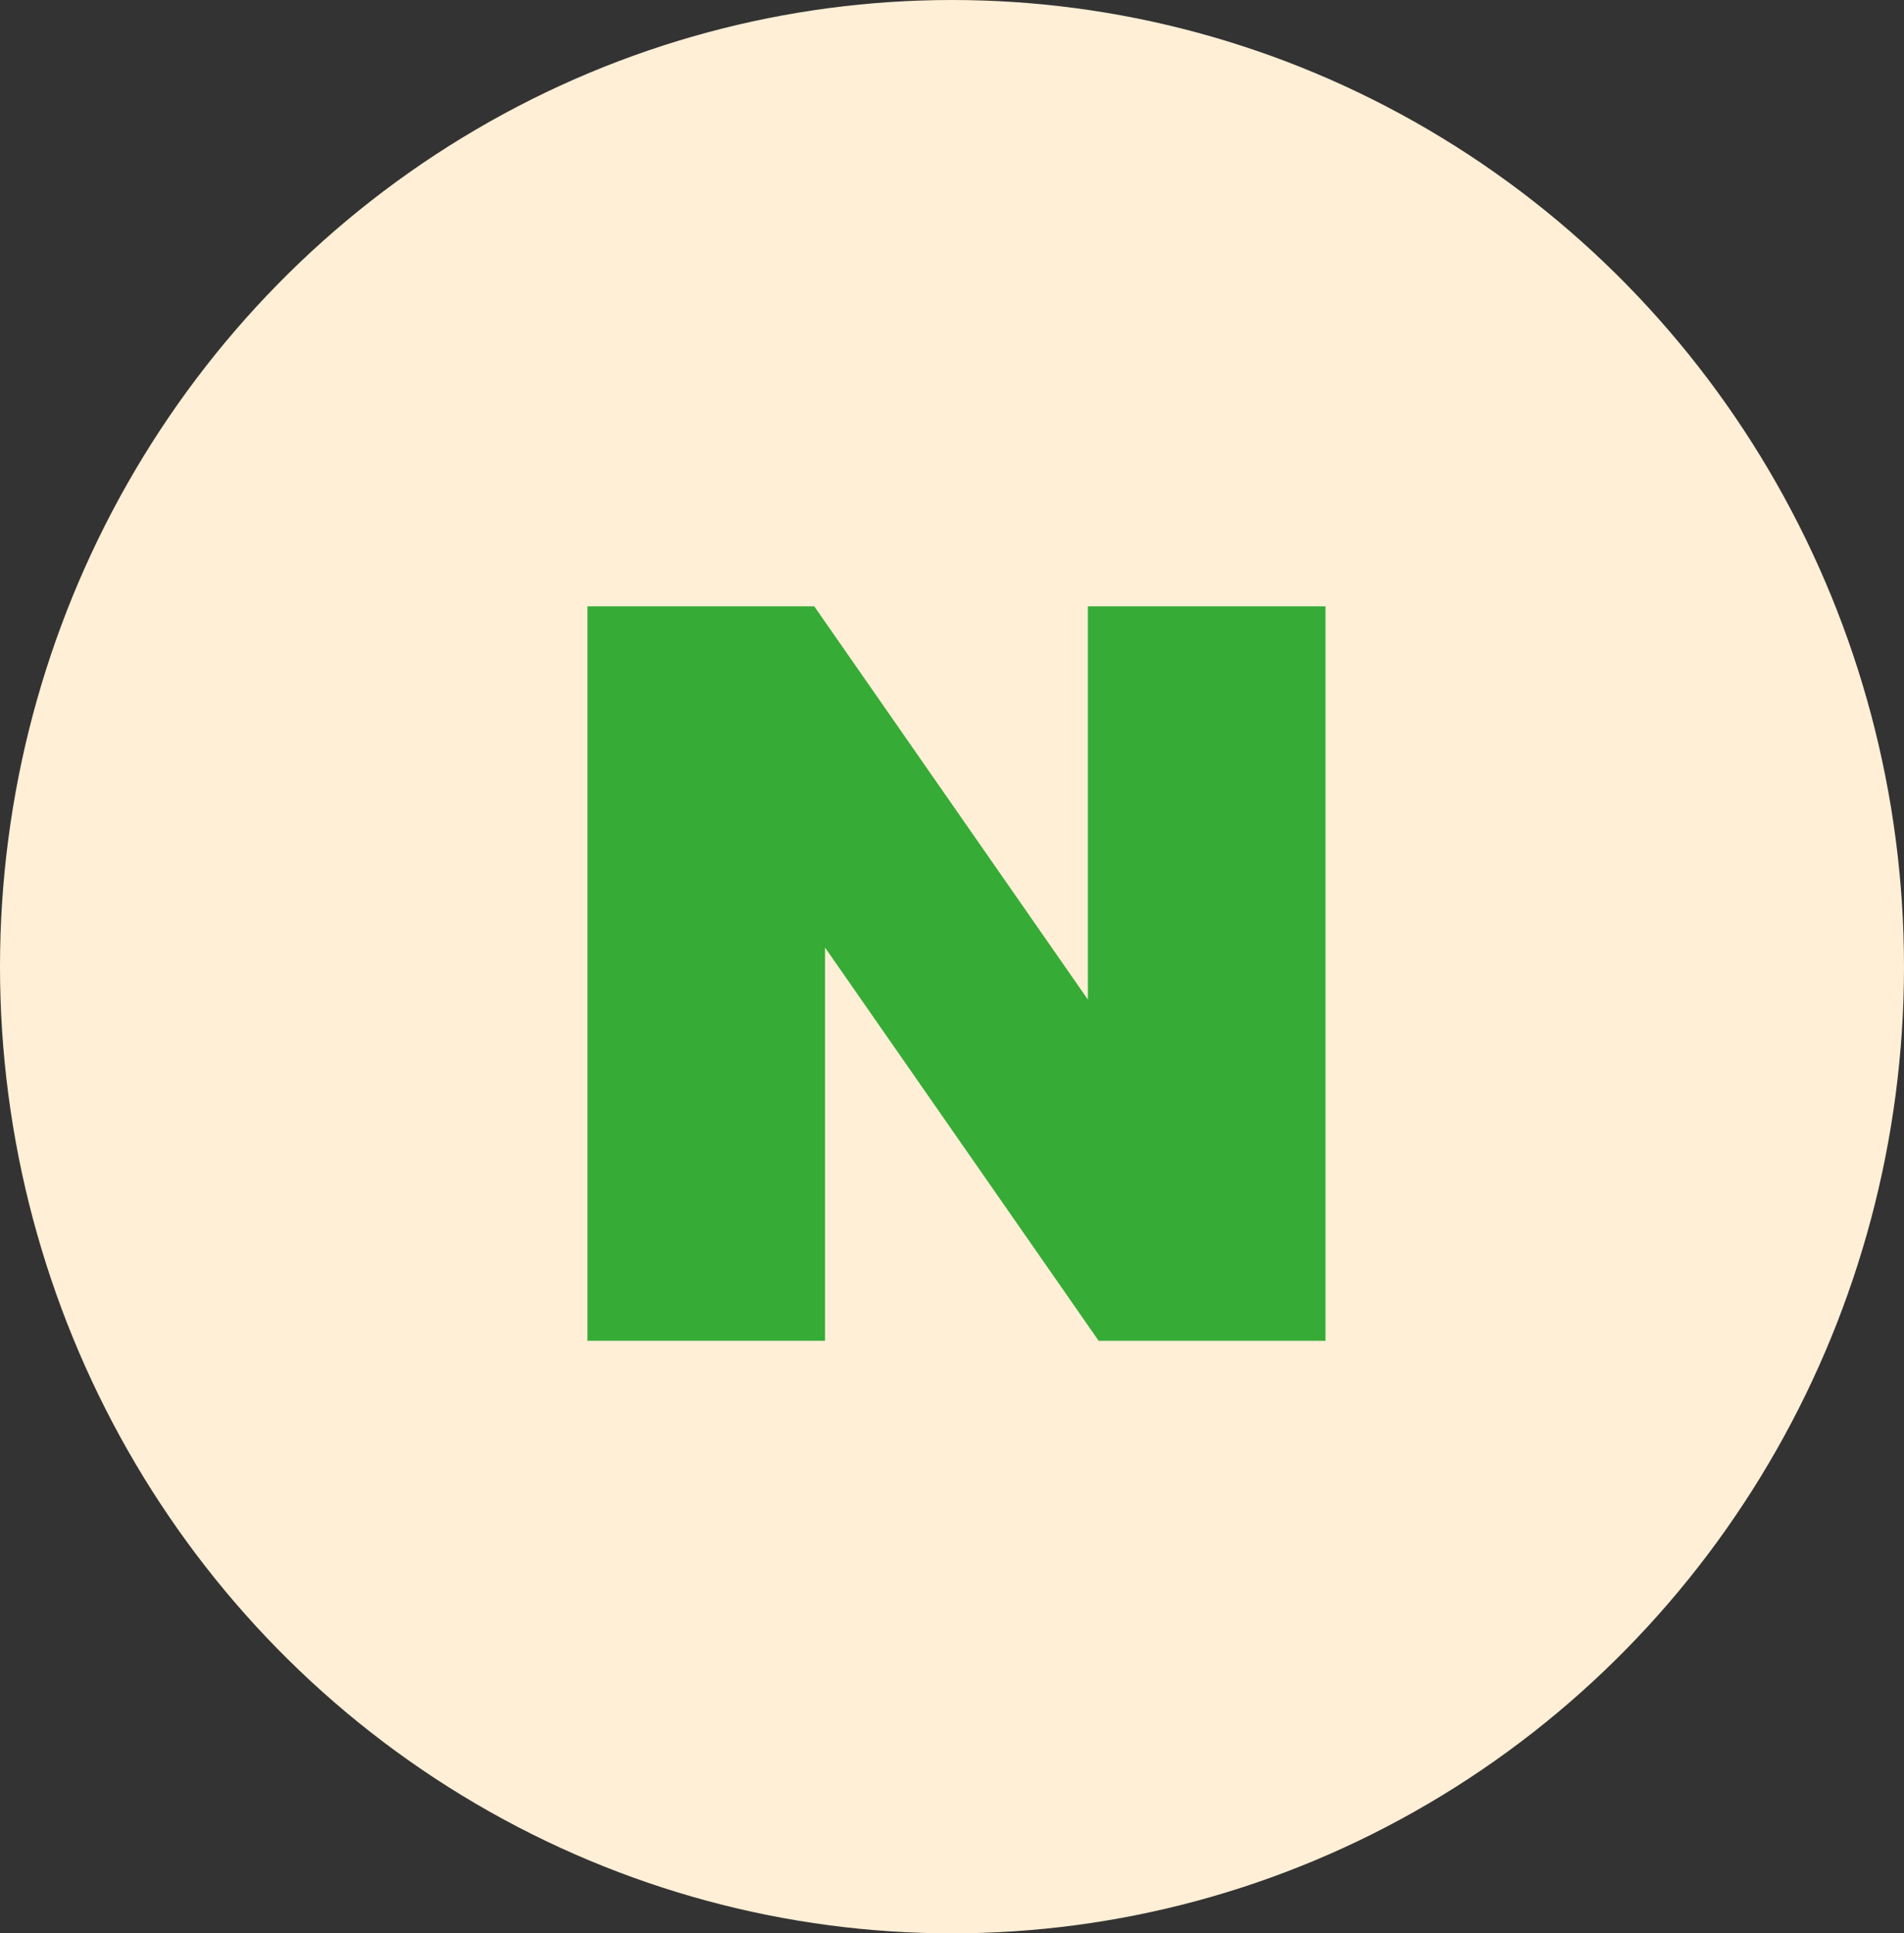
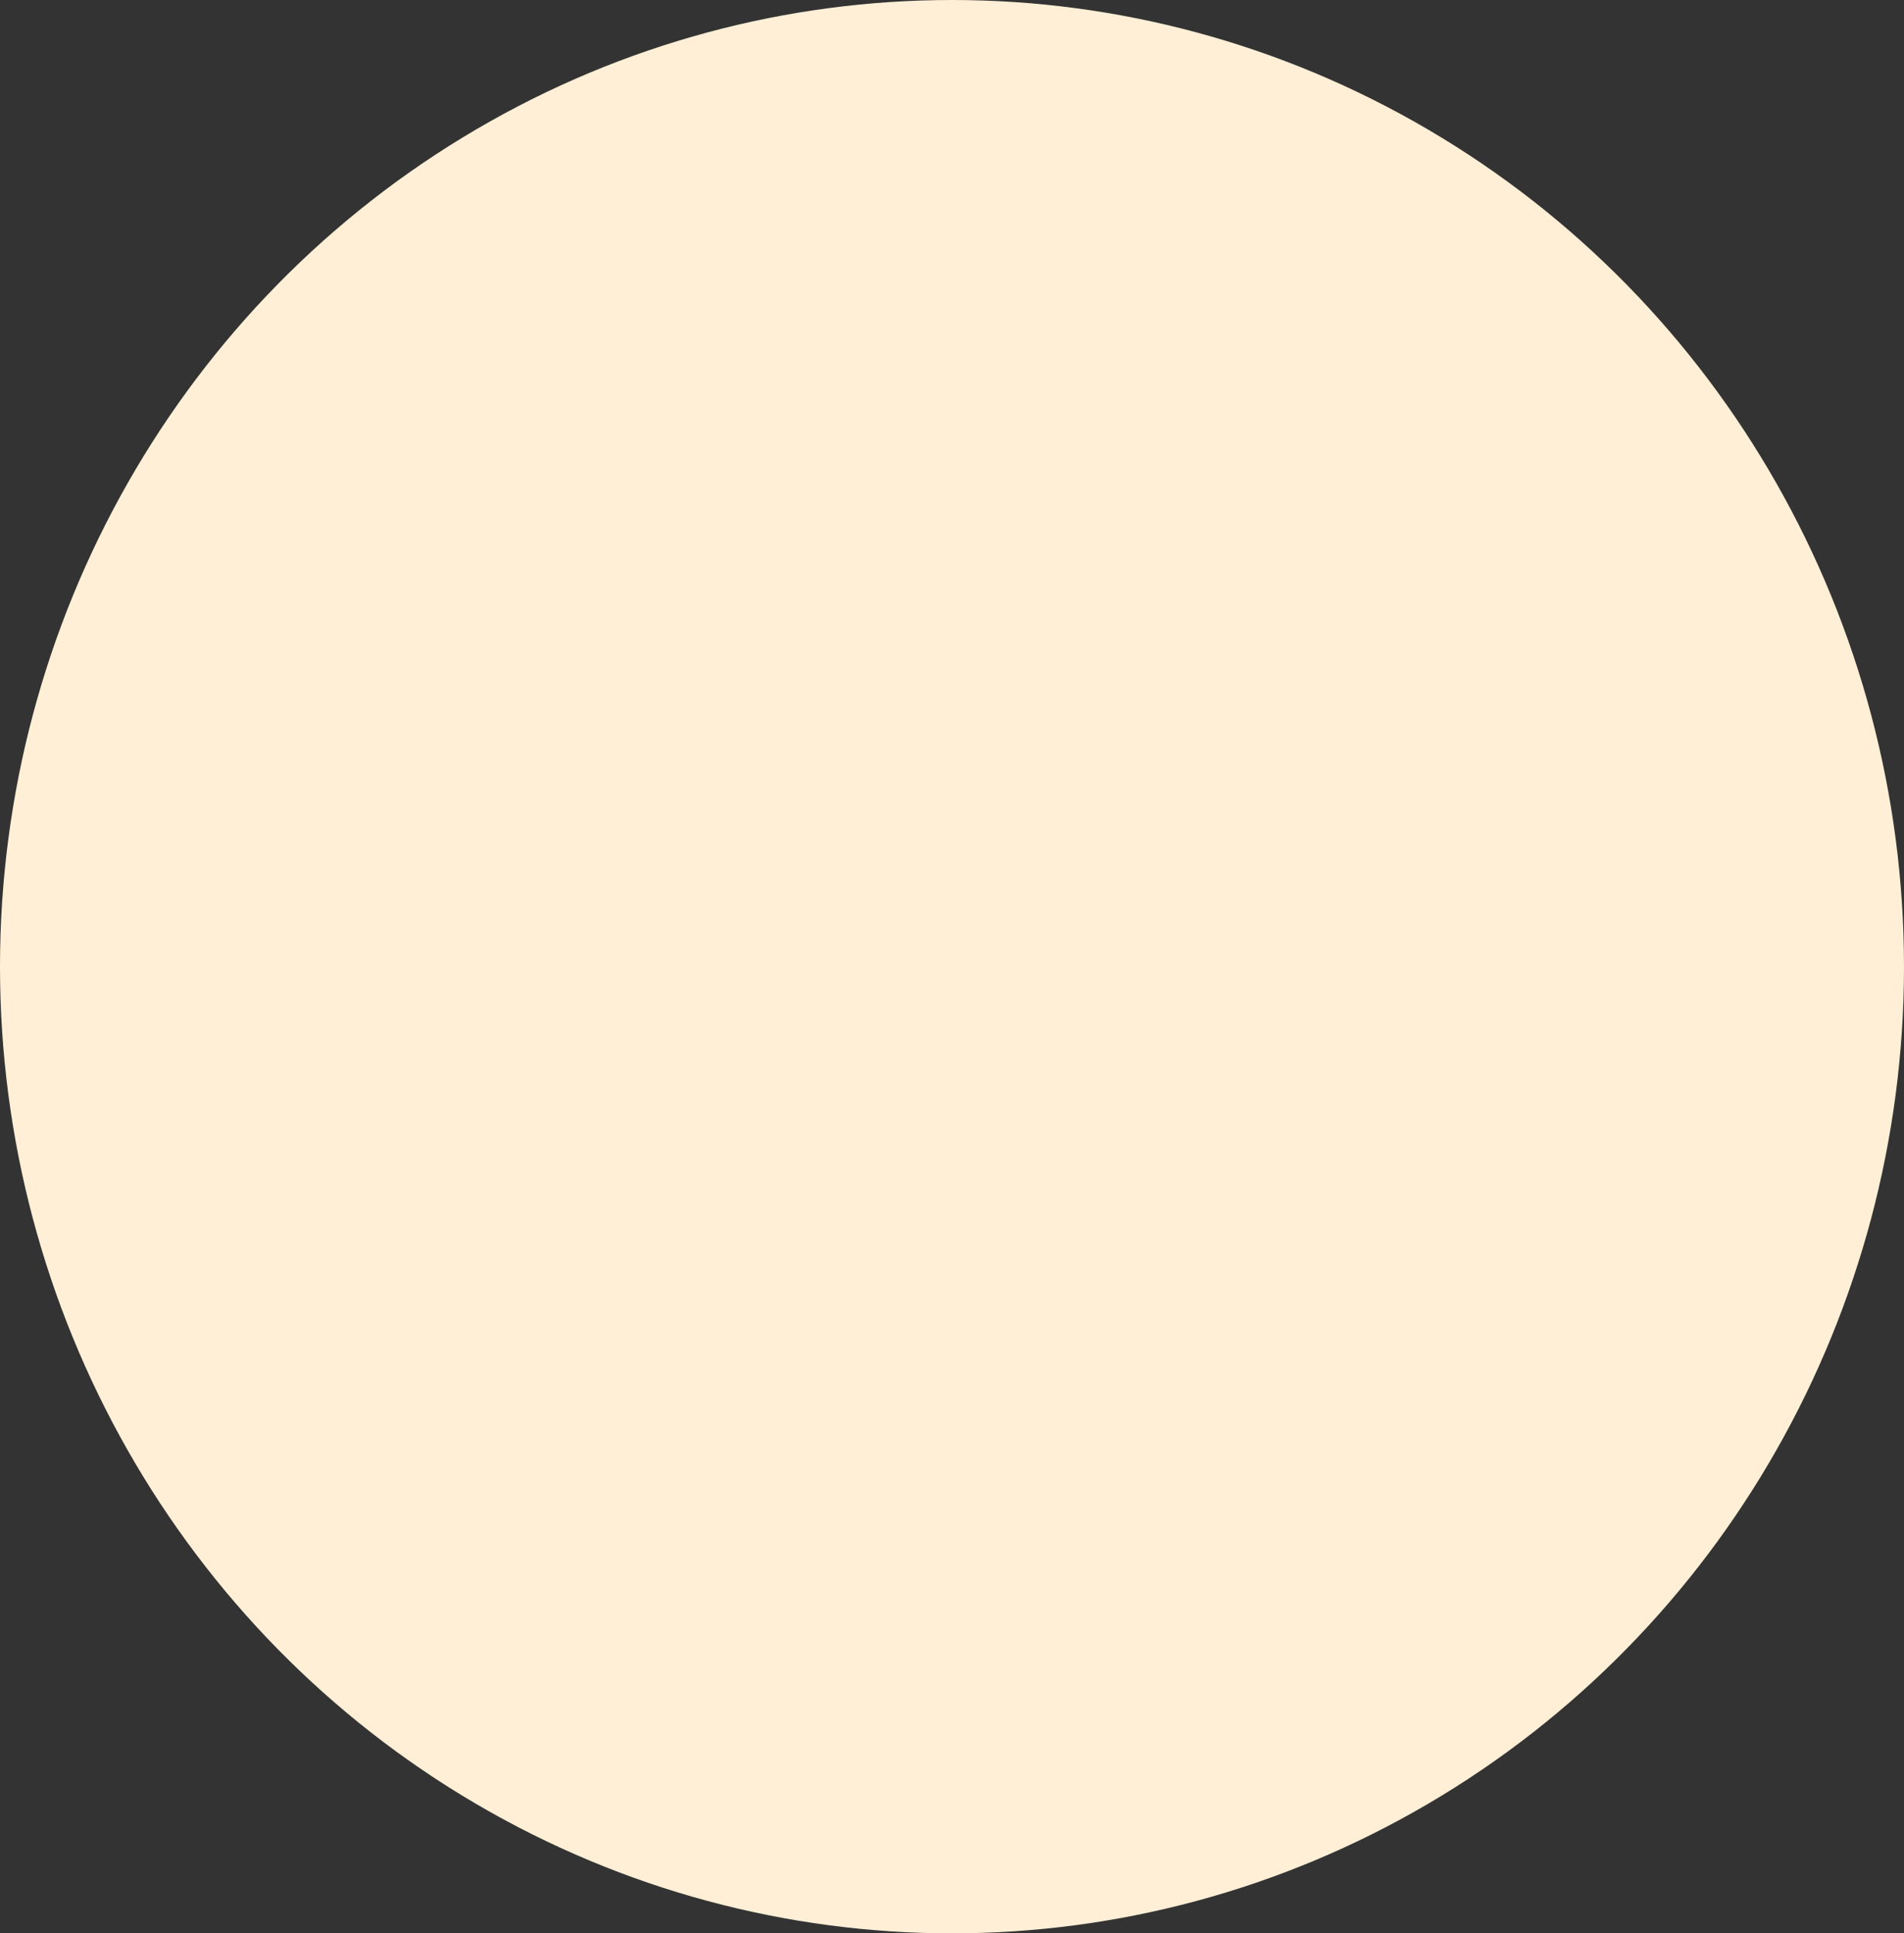
<svg xmlns="http://www.w3.org/2000/svg" width="65" height="66" viewBox="0 0 65 66">
  <rect x="0" y="0" width="65" height="66" fill="#333333" stroke="none" />
  <g id="그룹_110821" data-name="그룹 110821" transform="translate(-0.425 0.22)">
    <ellipse id="타원_6" data-name="타원 6" cx="32.5" cy="33" rx="32.5" ry="33" transform="translate(0.425 -0.22)" fill="#ffefd6" />
-     <path id="패스_537" data-name="패스 537" d="M85.95,104l9.341,13.424h7.744V92.351H94.923v13.424L85.582,92.351H77.838v25.072H85.95Z" transform="translate(-57.359 -71.872)" fill="#36ab36" />
  </g>
</svg>